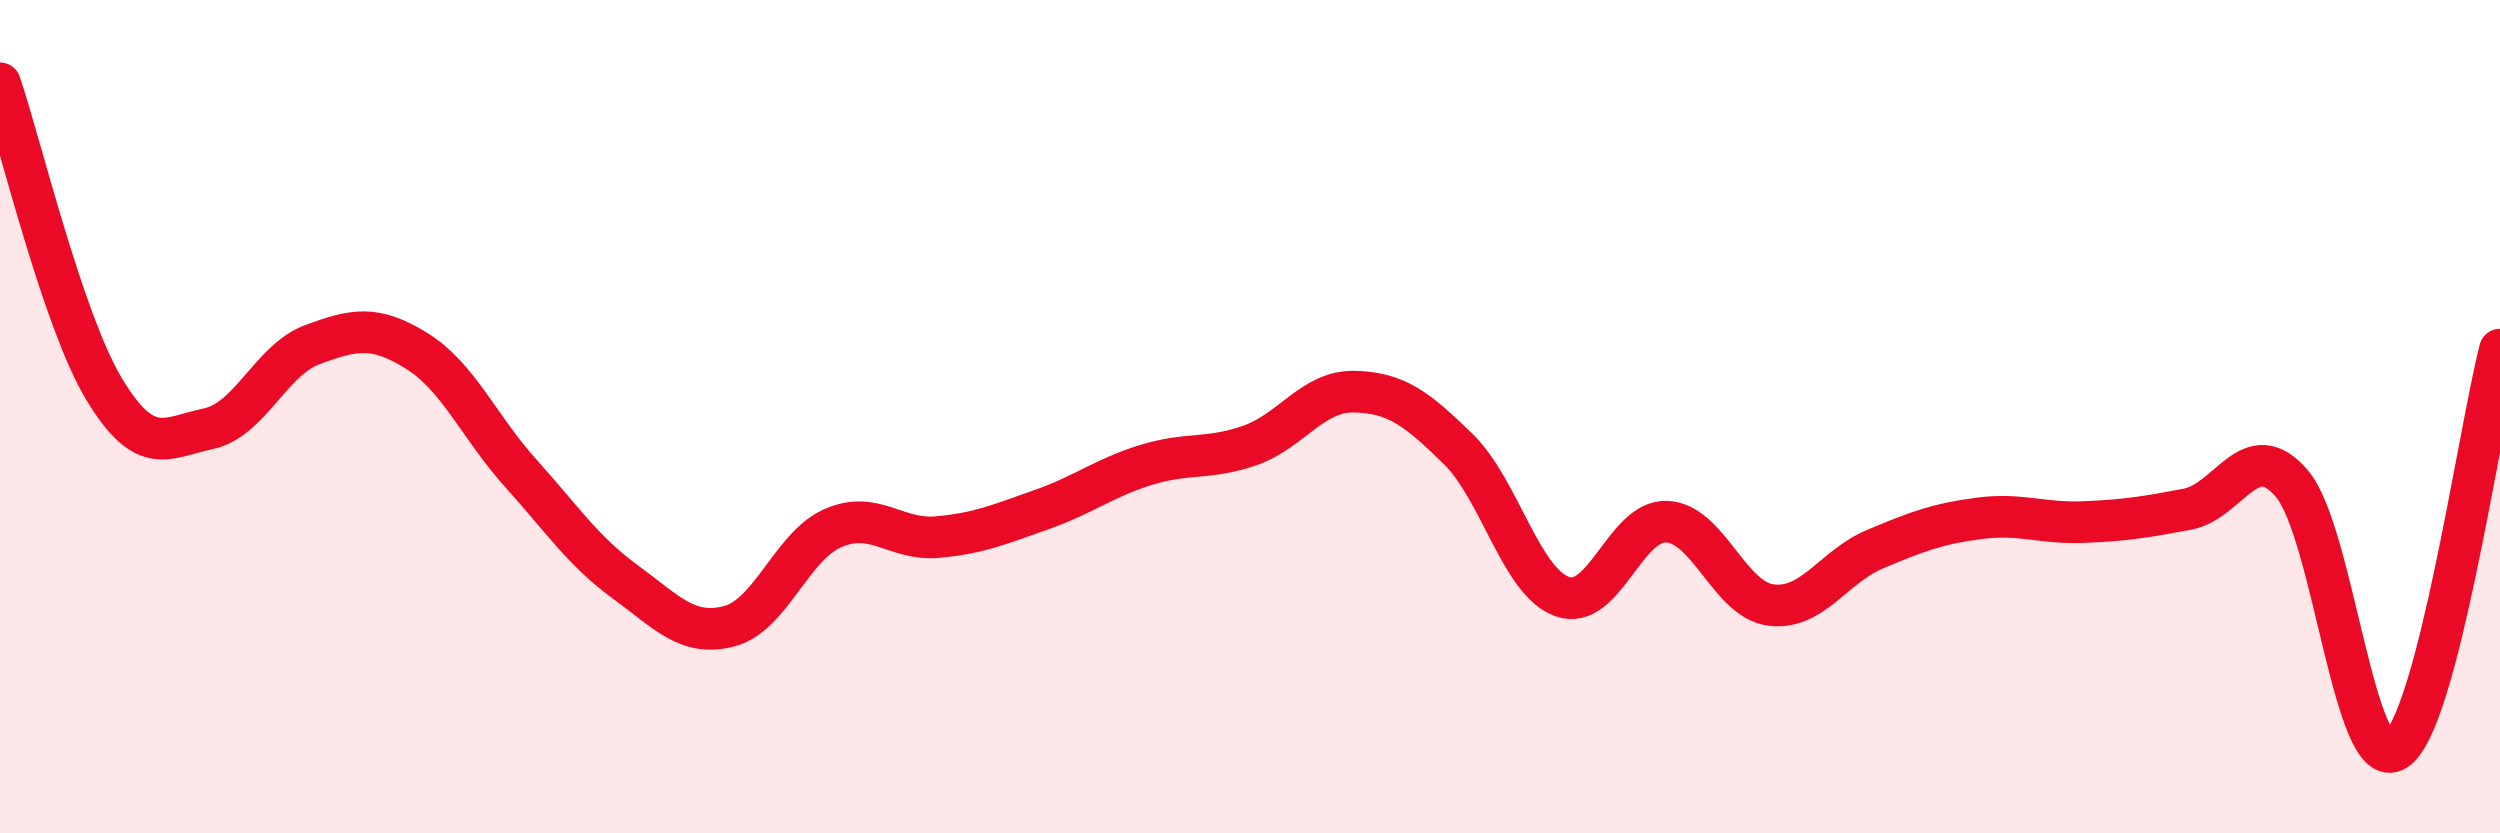
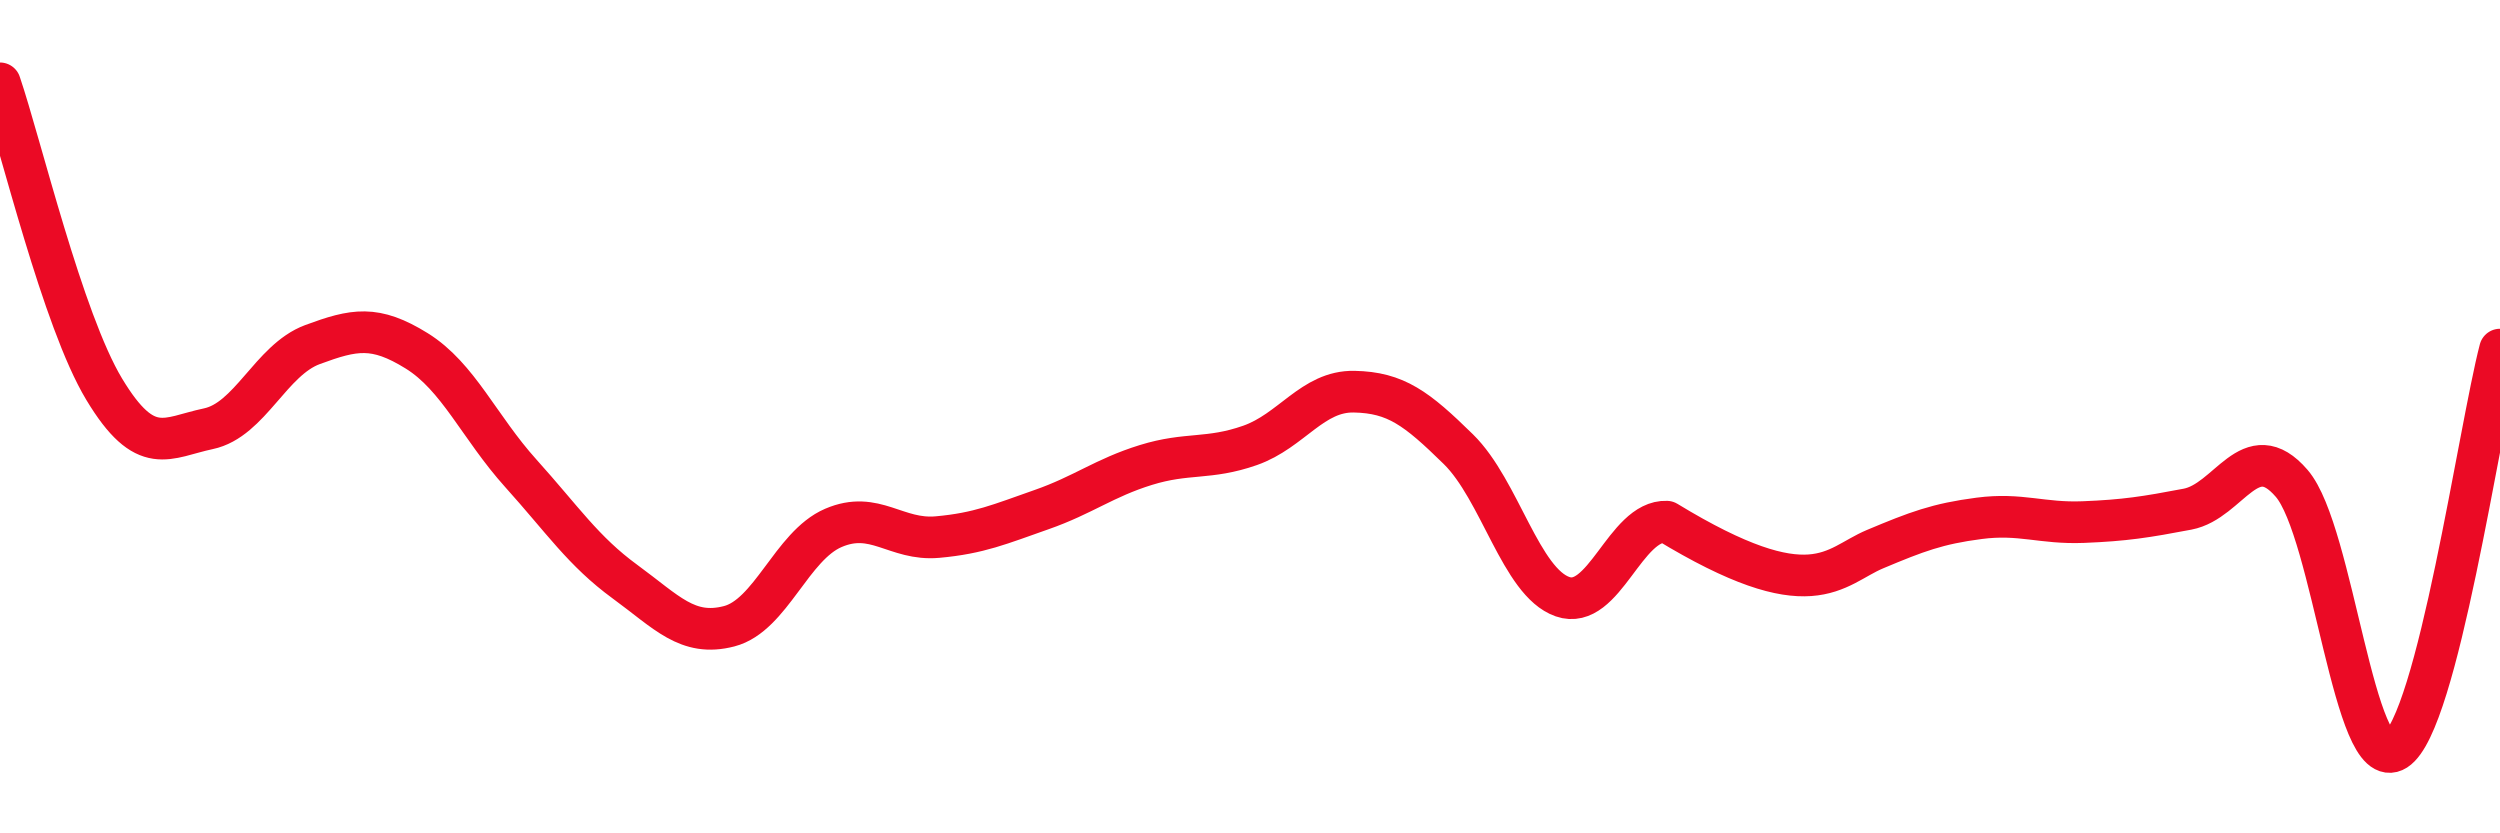
<svg xmlns="http://www.w3.org/2000/svg" width="60" height="20" viewBox="0 0 60 20">
-   <path d="M 0,2 C 0.5,3.47 1.5,7.68 2.5,9.34 C 3.5,11 4,10.5 5,10.29 C 6,10.08 6.5,8.64 7.5,8.27 C 8.5,7.9 9,7.8 10,8.42 C 11,9.04 11.5,10.25 12.5,11.36 C 13.5,12.47 14,13.23 15,13.96 C 16,14.69 16.5,15.29 17.5,15.03 C 18.5,14.77 19,13.1 20,12.67 C 21,12.24 21.5,12.98 22.5,12.89 C 23.5,12.8 24,12.58 25,12.23 C 26,11.88 26.5,11.47 27.5,11.16 C 28.5,10.85 29,11.04 30,10.69 C 31,10.34 31.5,9.38 32.5,9.4 C 33.5,9.42 34,9.8 35,10.78 C 36,11.76 36.5,13.97 37.5,14.32 C 38.5,14.67 39,12.48 40,12.52 C 41,12.56 41.5,14.39 42.5,14.52 C 43.5,14.65 44,13.6 45,13.18 C 46,12.76 46.5,12.57 47.5,12.44 C 48.5,12.31 49,12.57 50,12.53 C 51,12.49 51.5,12.41 52.5,12.22 C 53.5,12.03 54,10.44 55,11.6 C 56,12.76 56.5,18.64 57.5,18 C 58.5,17.36 59.5,10.31 60,8.39L60 20L0 20Z" fill="#EB0A25" opacity="0.1" stroke-linecap="round" stroke-linejoin="round" />
-   <path d="M 0,2 C 0.5,3.47 1.5,7.68 2.5,9.34 C 3.5,11 4,10.5 5,10.29 C 6,10.08 6.5,8.64 7.5,8.27 C 8.5,7.9 9,7.8 10,8.42 C 11,9.04 11.5,10.25 12.5,11.36 C 13.5,12.47 14,13.23 15,13.96 C 16,14.69 16.5,15.29 17.5,15.03 C 18.5,14.77 19,13.1 20,12.67 C 21,12.24 21.5,12.98 22.5,12.89 C 23.5,12.8 24,12.58 25,12.23 C 26,11.88 26.5,11.47 27.5,11.16 C 28.5,10.85 29,11.04 30,10.69 C 31,10.34 31.5,9.38 32.5,9.4 C 33.5,9.42 34,9.8 35,10.78 C 36,11.76 36.5,13.97 37.5,14.32 C 38.5,14.67 39,12.48 40,12.52 C 41,12.56 41.5,14.39 42.5,14.52 C 43.5,14.65 44,13.6 45,13.18 C 46,12.76 46.5,12.57 47.5,12.44 C 48.5,12.31 49,12.57 50,12.53 C 51,12.49 51.5,12.41 52.5,12.22 C 53.5,12.03 54,10.44 55,11.6 C 56,12.76 56.5,18.64 57.5,18 C 58.5,17.36 59.5,10.31 60,8.39" stroke="#EB0A25" stroke-width="1" fill="none" stroke-linecap="round" stroke-linejoin="round" />
+   <path d="M 0,2 C 0.5,3.47 1.5,7.68 2.5,9.34 C 3.5,11 4,10.5 5,10.29 C 6,10.08 6.5,8.64 7.5,8.27 C 8.5,7.9 9,7.8 10,8.42 C 11,9.04 11.5,10.25 12.5,11.36 C 13.5,12.47 14,13.23 15,13.96 C 16,14.69 16.5,15.29 17.5,15.03 C 18.5,14.77 19,13.1 20,12.67 C 21,12.24 21.5,12.98 22.5,12.89 C 23.5,12.8 24,12.58 25,12.23 C 26,11.88 26.5,11.47 27.5,11.16 C 28.5,10.85 29,11.04 30,10.69 C 31,10.34 31.5,9.38 32.5,9.4 C 33.5,9.42 34,9.8 35,10.78 C 36,11.76 36.5,13.97 37.5,14.32 C 38.5,14.67 39,12.48 40,12.52 C 43.5,14.65 44,13.6 45,13.18 C 46,12.76 46.5,12.57 47.5,12.44 C 48.5,12.31 49,12.57 50,12.53 C 51,12.49 51.5,12.41 52.5,12.22 C 53.5,12.03 54,10.44 55,11.6 C 56,12.76 56.5,18.64 57.5,18 C 58.5,17.36 59.5,10.31 60,8.39" stroke="#EB0A25" stroke-width="1" fill="none" stroke-linecap="round" stroke-linejoin="round" />
</svg>